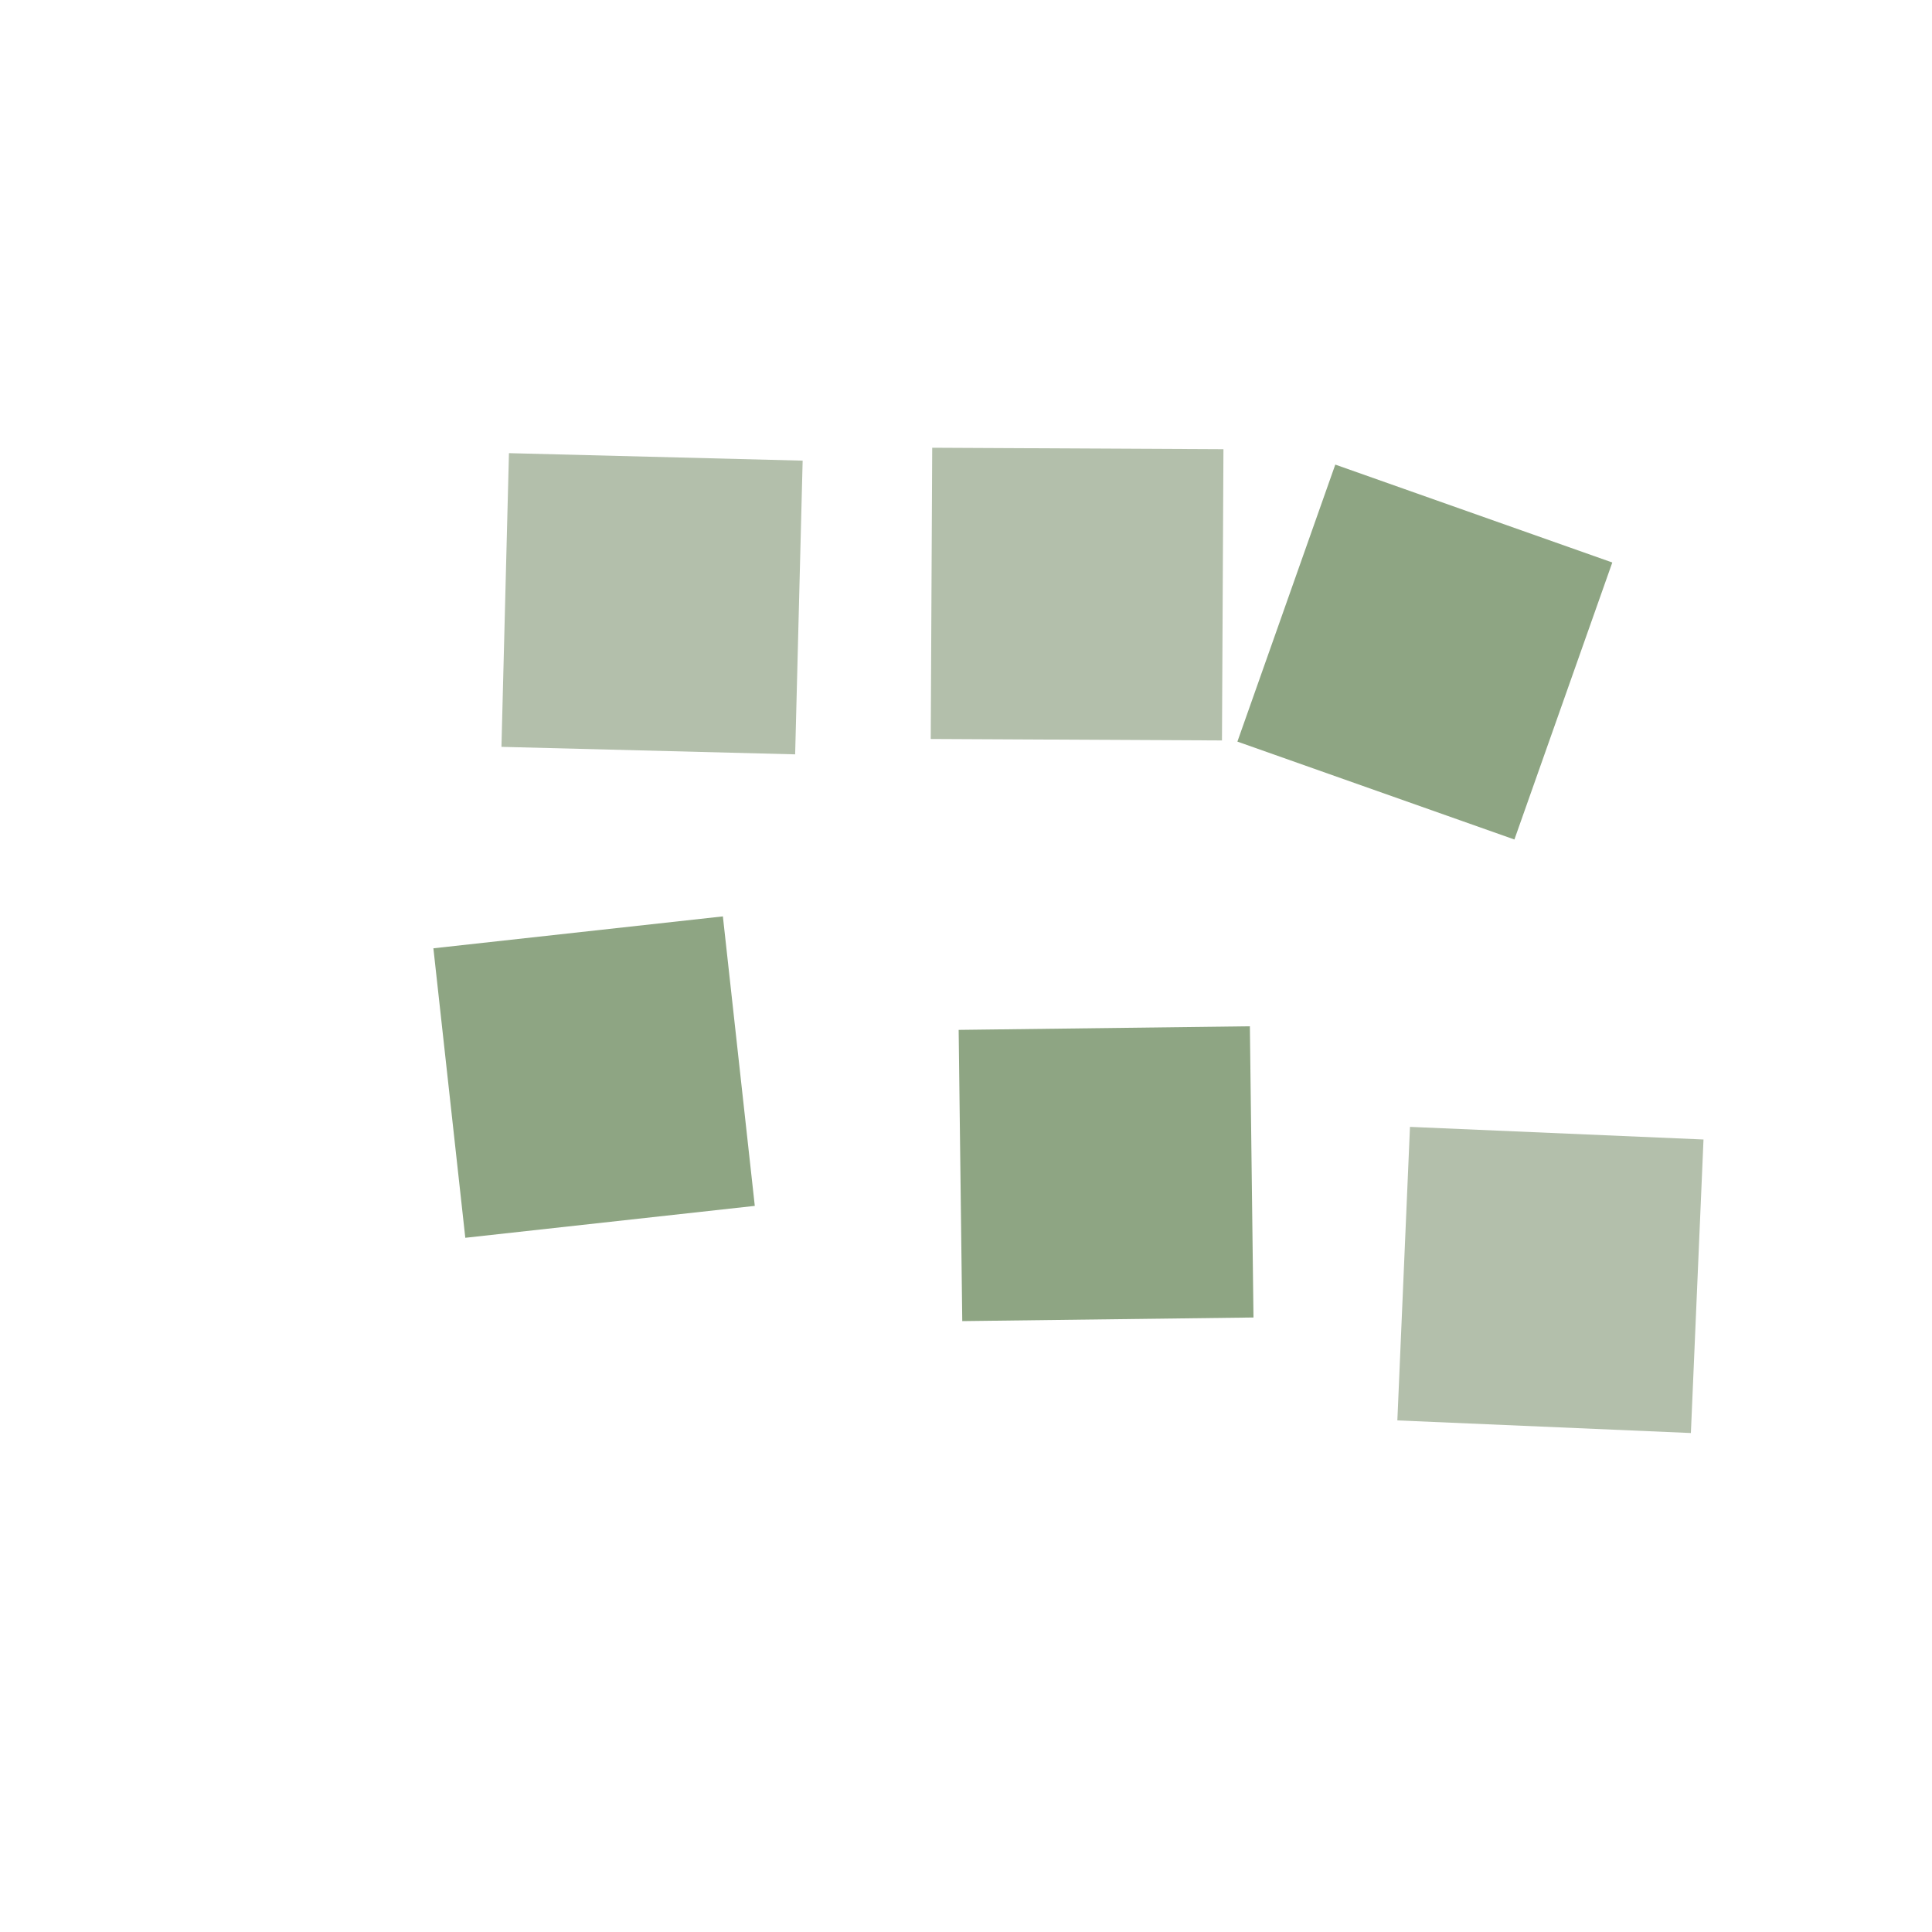
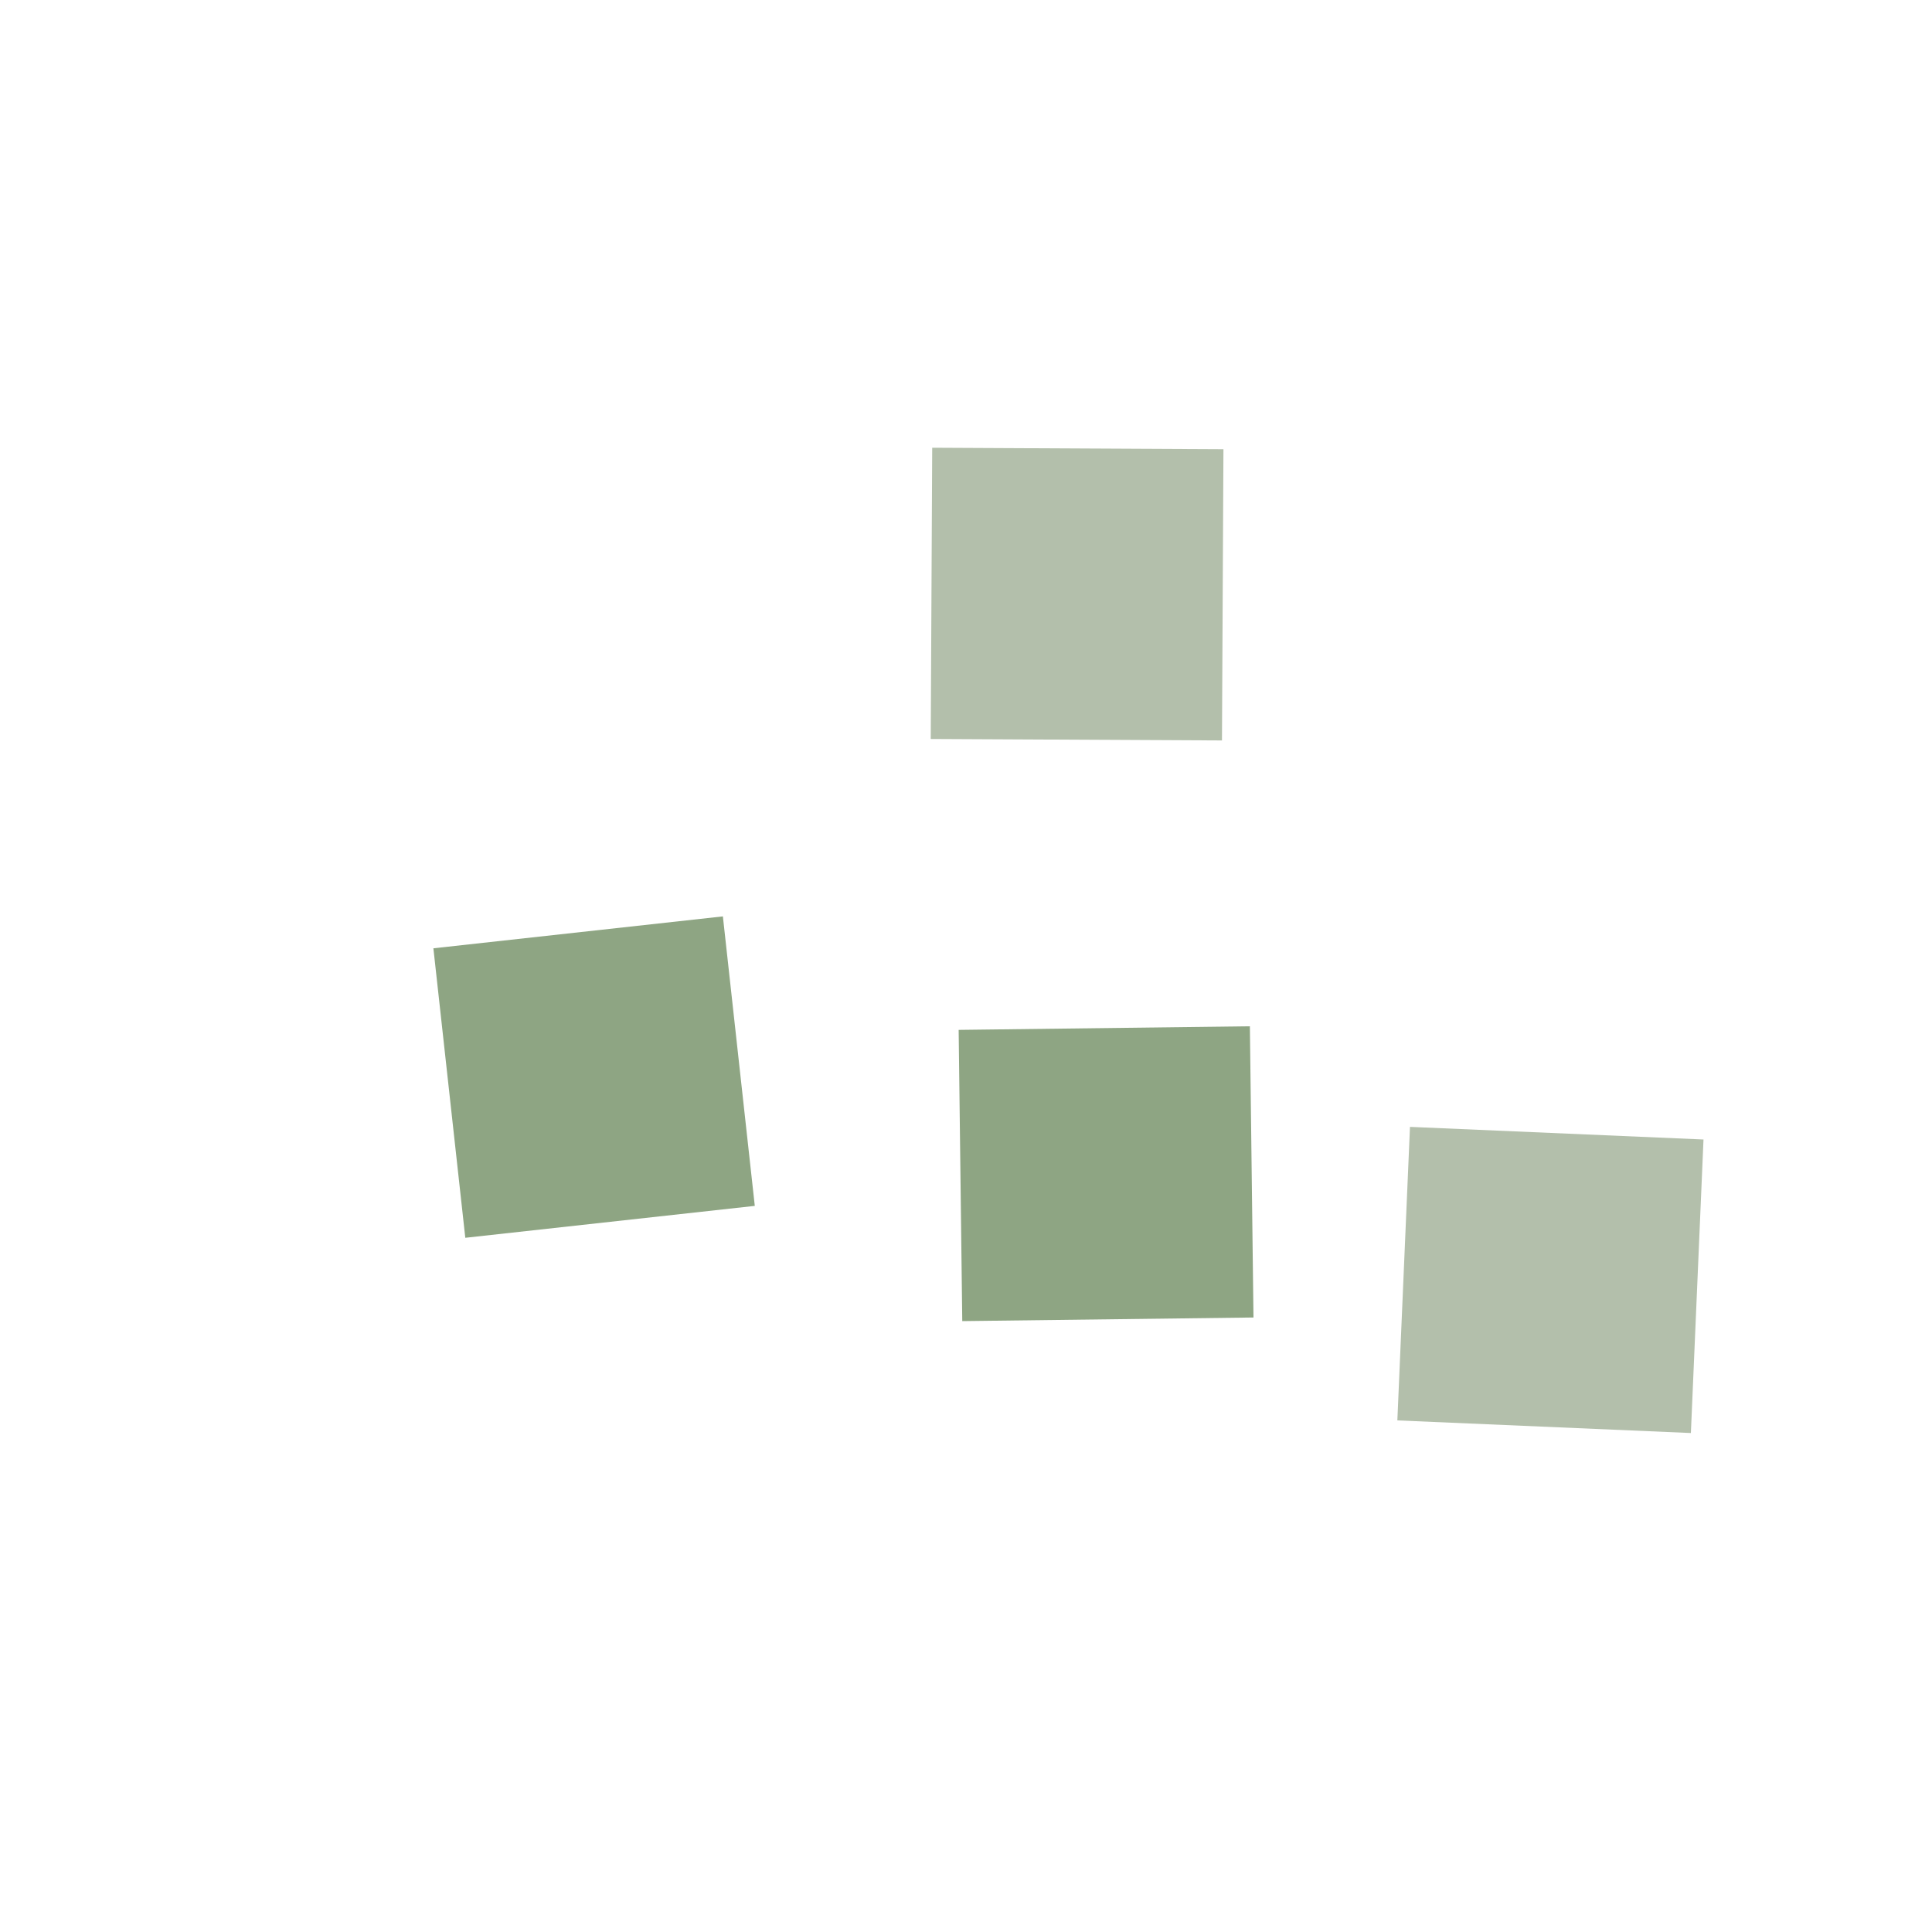
<svg xmlns="http://www.w3.org/2000/svg" viewBox="0 0 200 200">
-   <polygon points="55,45 85,50 80,80 50,75" fill="rgb(179,191,171)" transform="rotate(-8 67.5 62.5)" />
  <polygon points="95,48 125,45 128,75 98,78" fill="rgb(179,191,171)" transform="rotate(6 111.5 61.5)" />
-   <polygon points="135,50 165,55 160,85 130,80" fill="rgb(142,165,131)" transform="rotate(10 147.5 67.5)" />
  <polygon points="48,95 78,98 75,128 45,125" fill="rgb(142,165,131)" transform="rotate(-12 61.5 111.5)" />
  <polygon points="98,108 128,105 131,135 101,138" fill="rgb(142,165,131)" transform="rotate(5 114.5 121.5)" />
  <polygon points="148,115 178,120 173,150 143,145" fill="rgb(179,191,171)" transform="rotate(-7 160.5 132.5)" />
</svg>